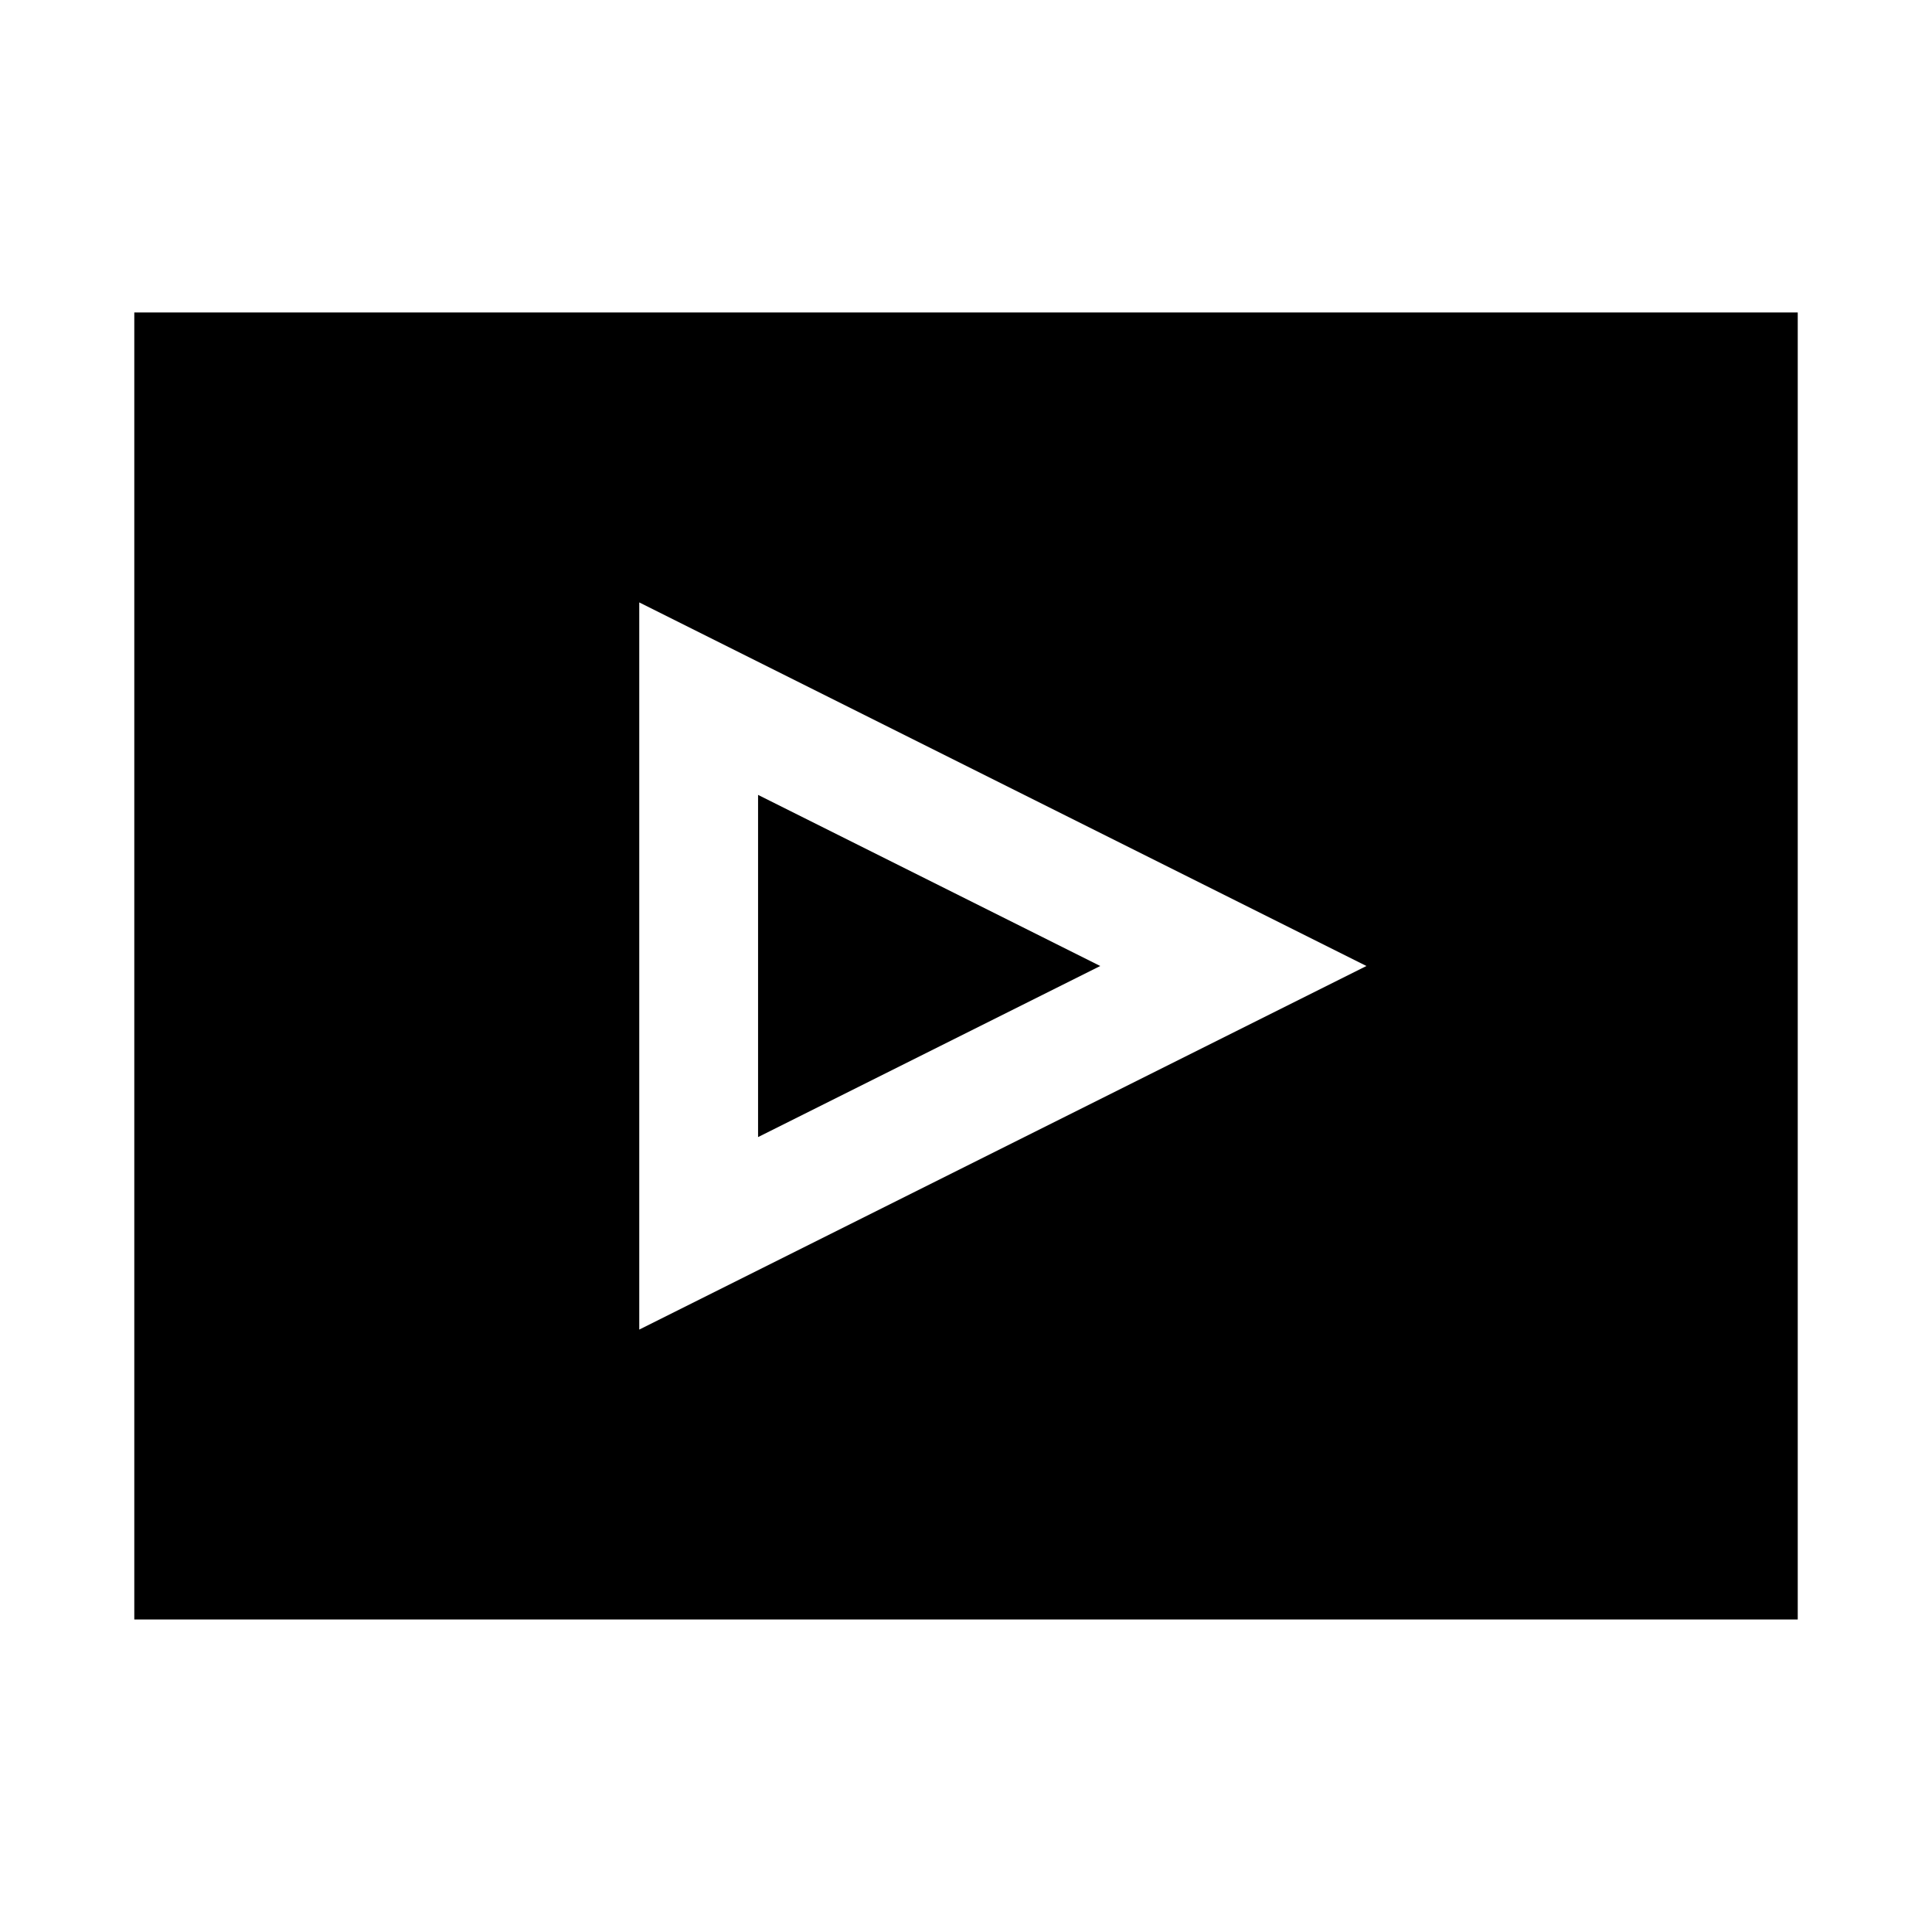
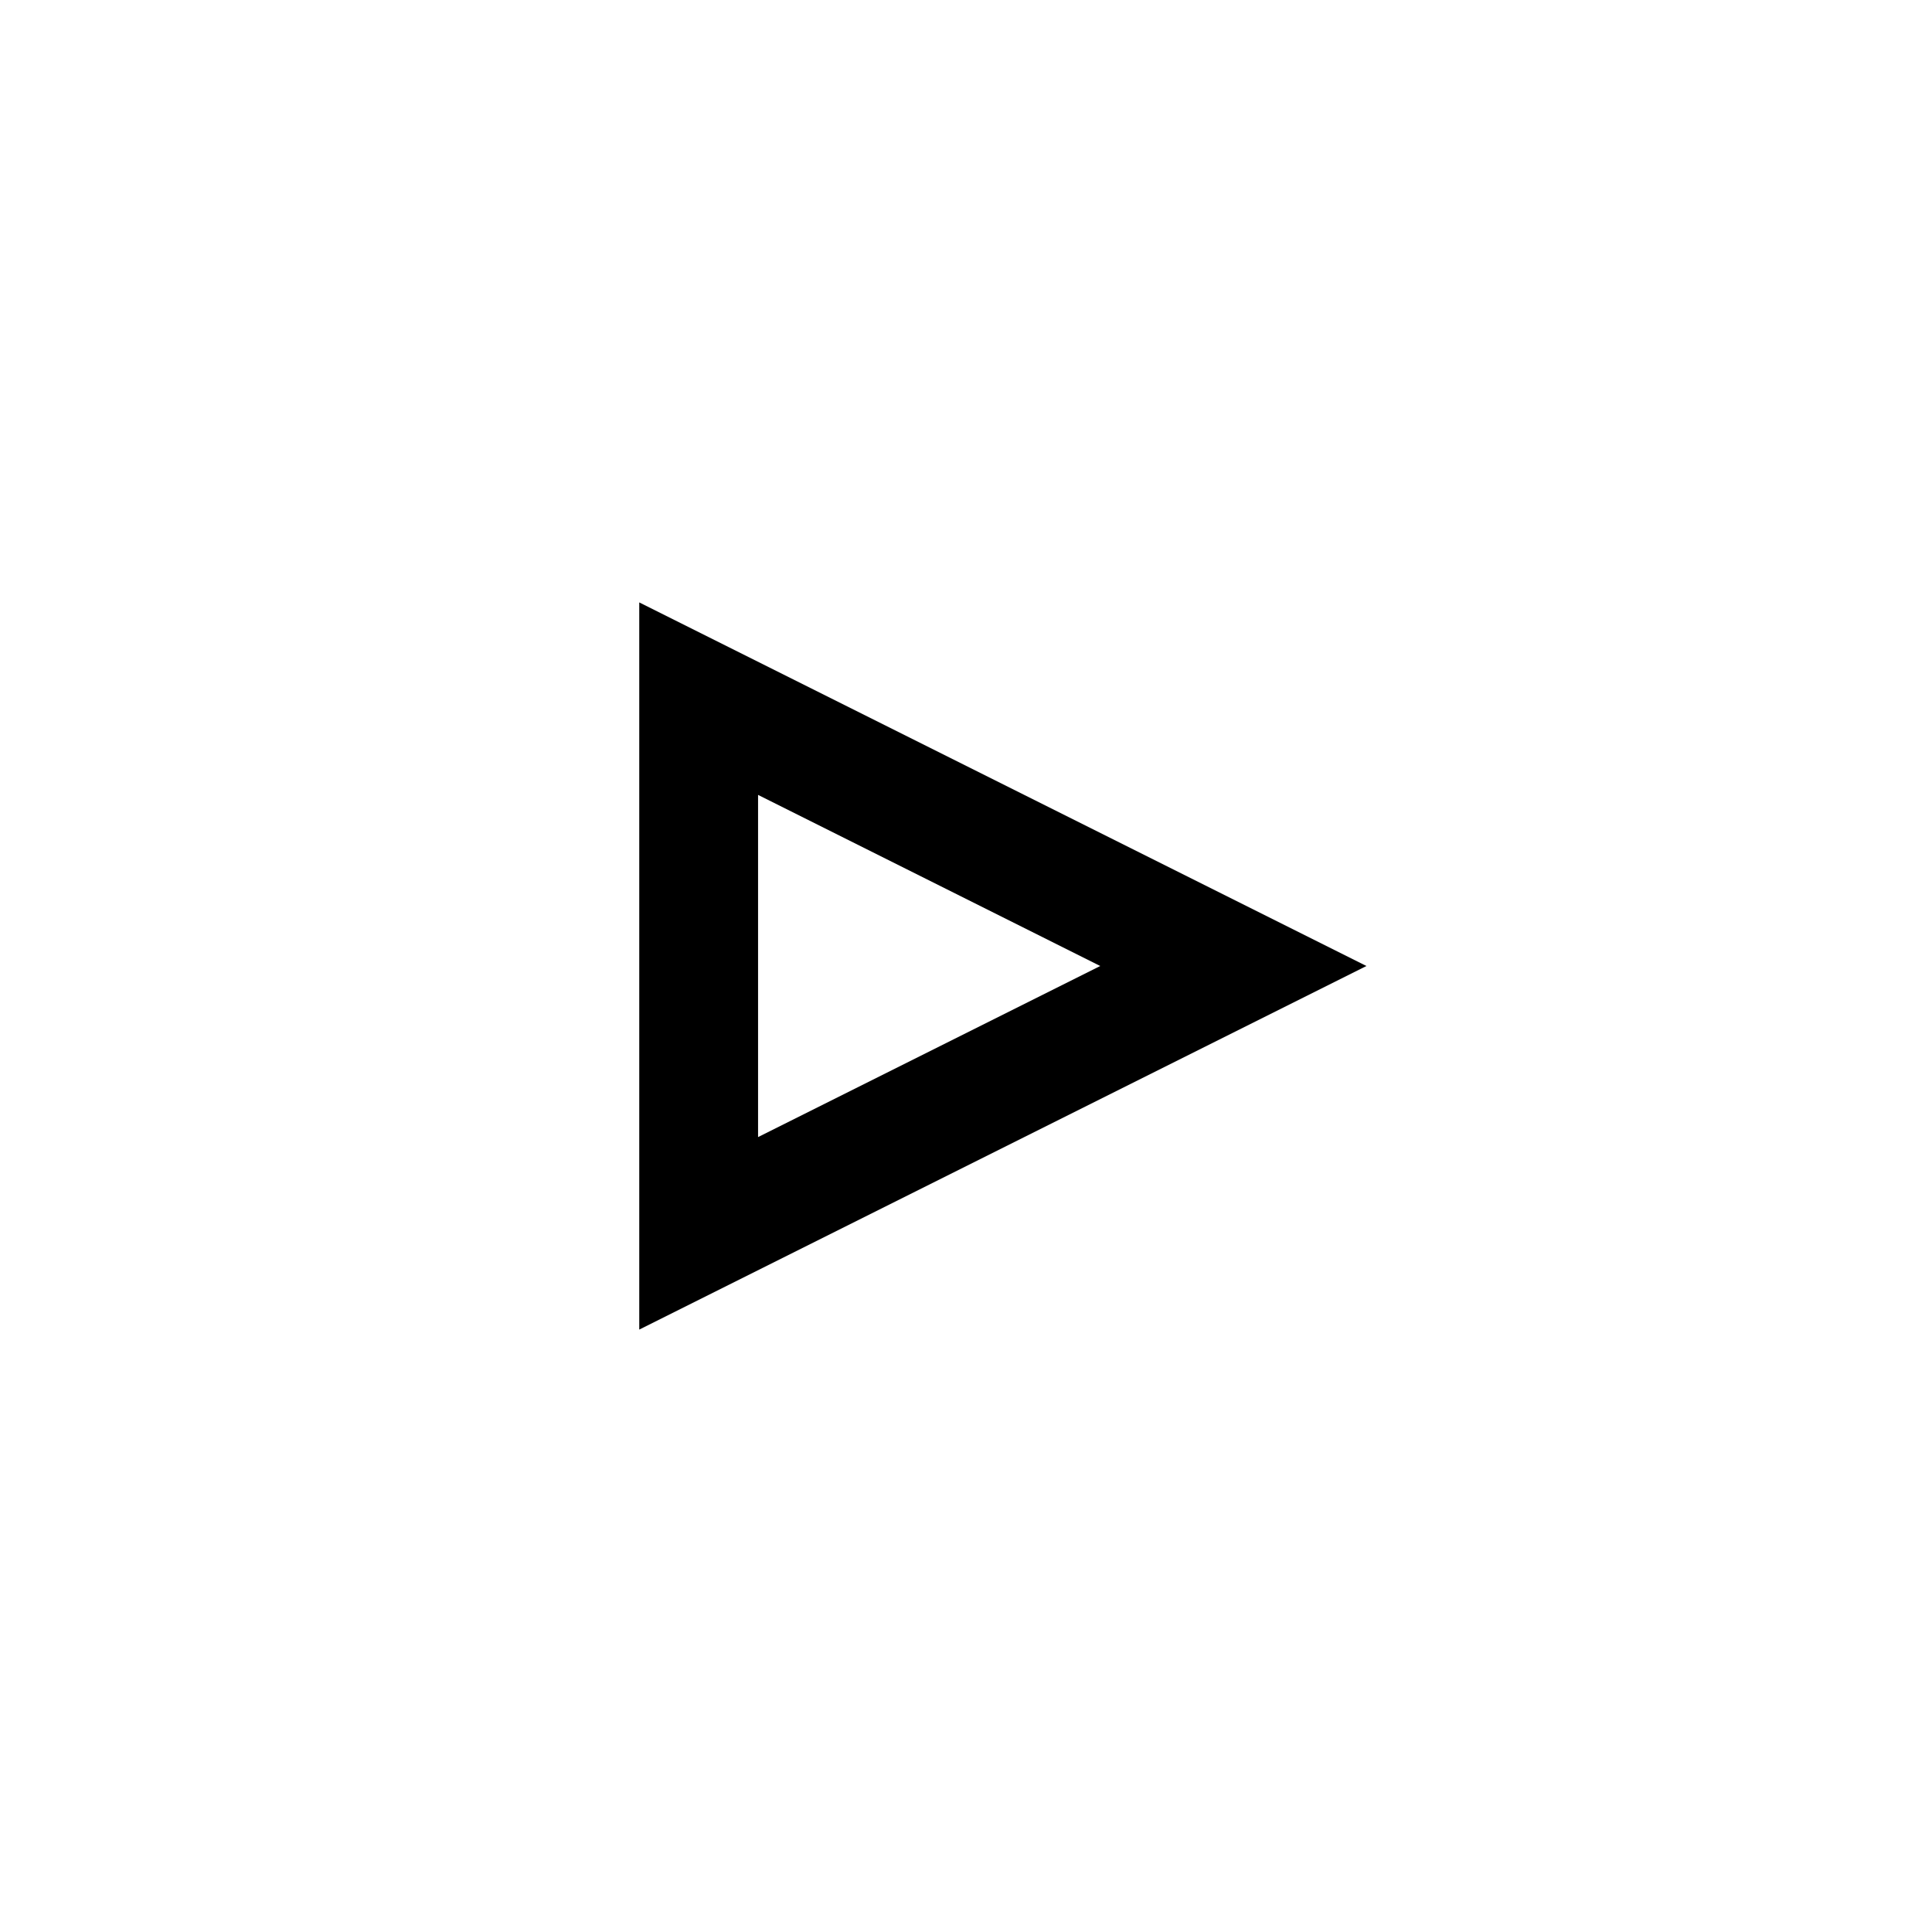
<svg xmlns="http://www.w3.org/2000/svg" fill="#000000" width="800px" height="800px" version="1.1" viewBox="144 144 512 512">
-   <path d="m435.58 400-90.684 45.34v-90.684zm184.84-173.19v346.37h-440.83v-346.37zm-114.3 173.19-192.71-96.355v192.71z" />
+   <path d="m435.58 400-90.684 45.34v-90.684zm184.84-173.19v346.37v-346.37zm-114.3 173.19-192.71-96.355v192.71z" />
</svg>